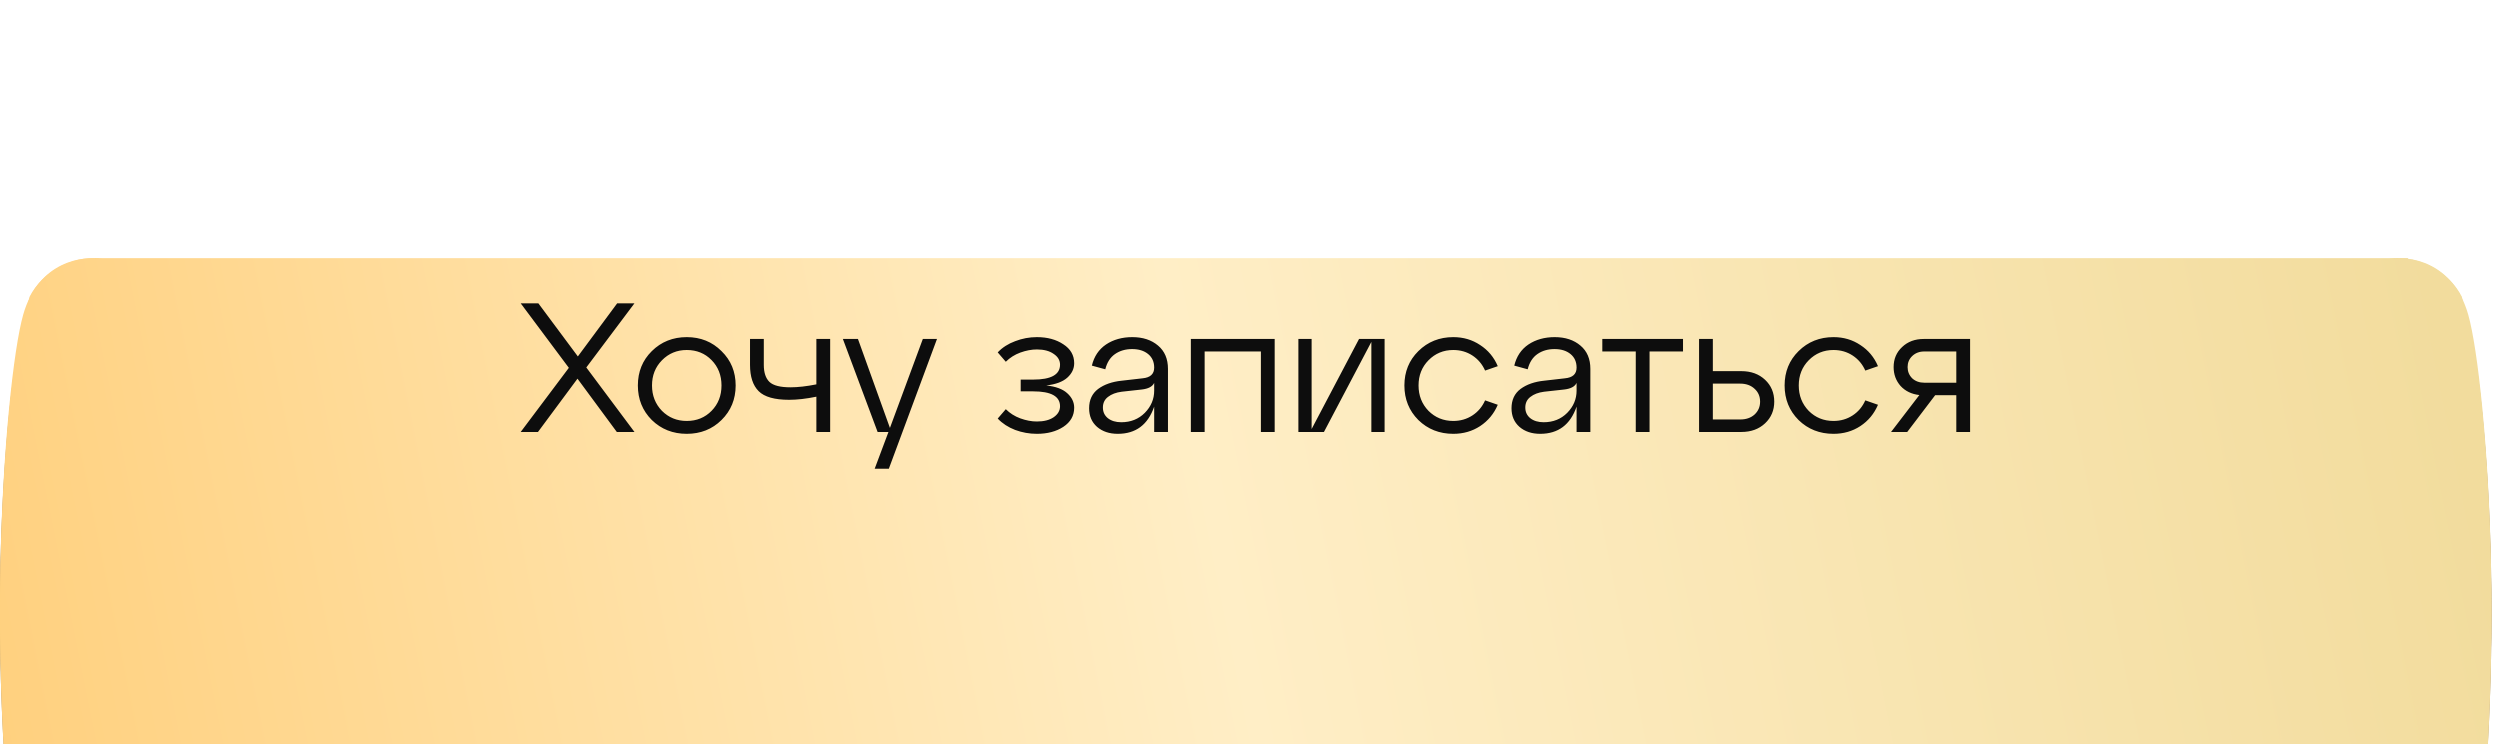
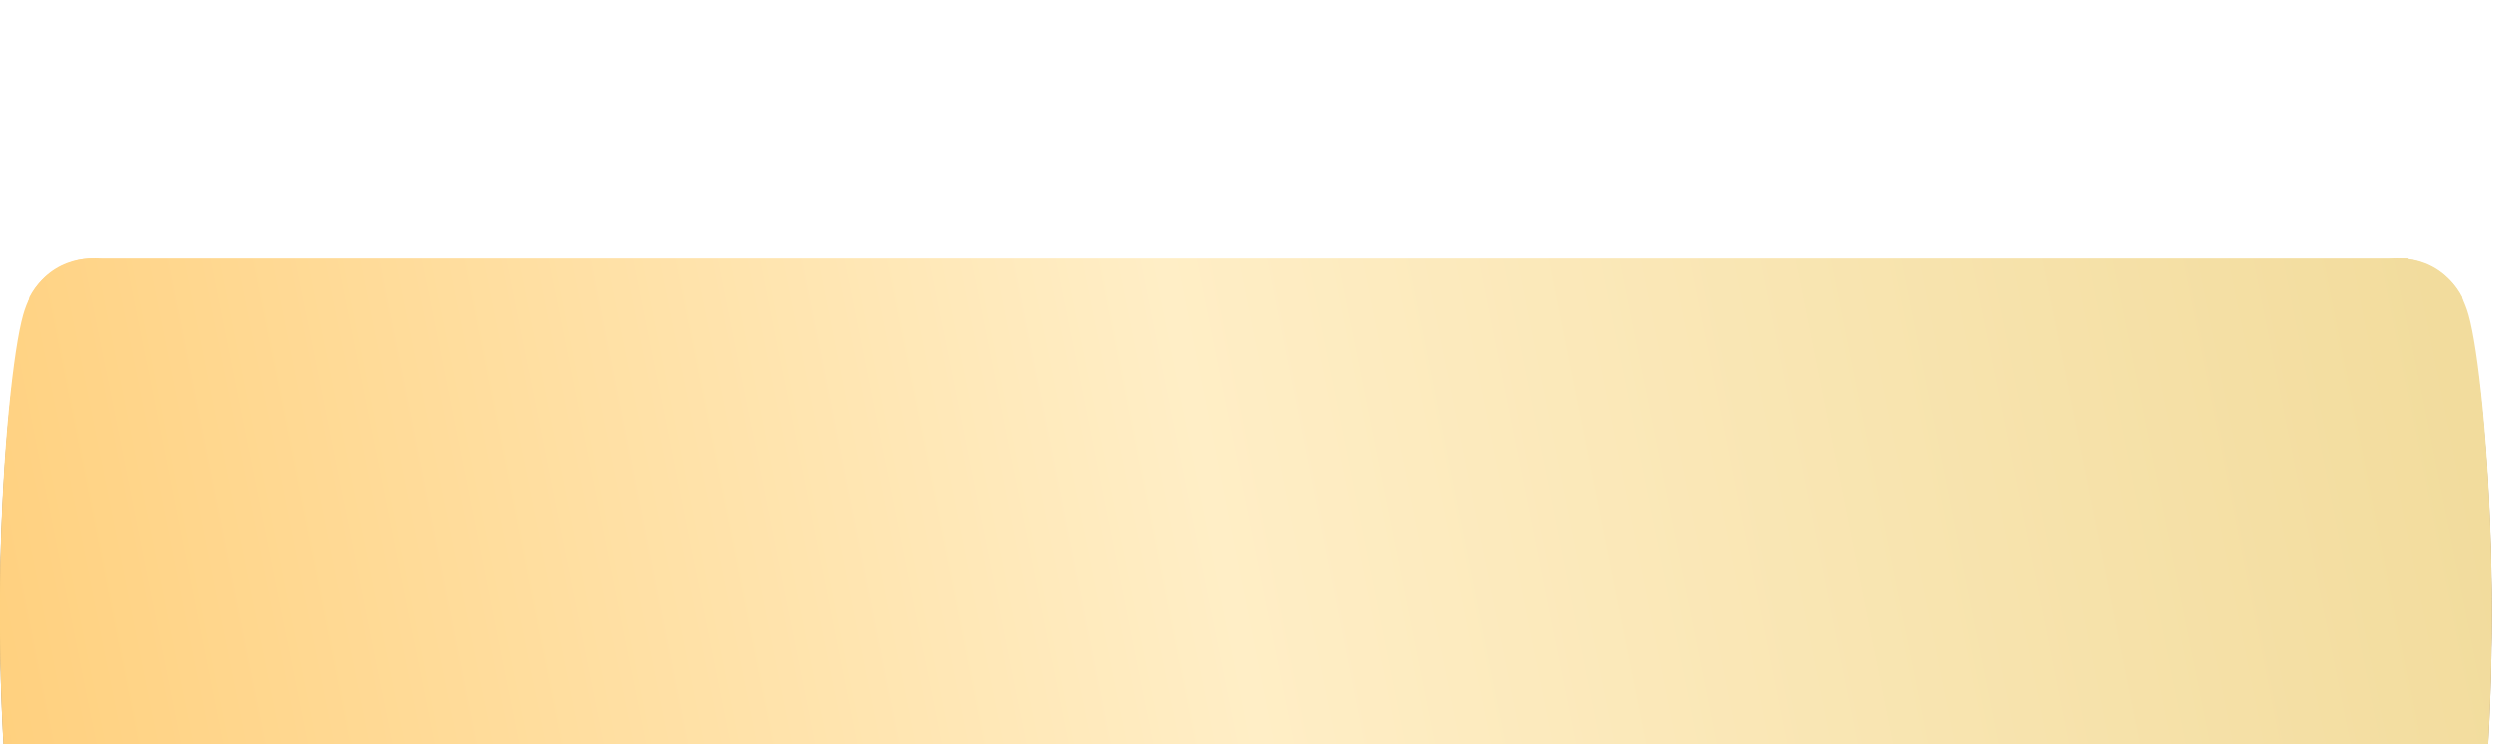
<svg xmlns="http://www.w3.org/2000/svg" width="272" height="81" viewBox="0 0 272 81" fill="none">
  <g filter="url(#filter0_i_2279_466)">
    <path d="M10.287 5.614H261.991V80.999H10.287V5.614Z" fill="#A58A5B" />
    <path d="M268.546 11.64C266.894 5.928 262.054 5.309 259.84 5.713L256.545 30.319C256.692 47.114 257.568 80.754 259.889 80.97C262.791 81.24 266.234 79.623 267.71 76.884C273.366 54.028 270.611 18.78 268.546 11.64Z" fill="#A58A5B" />
    <path d="M2.521 11.64C4.173 5.928 9.013 5.309 11.226 5.713L14.521 30.319C14.374 47.114 13.498 80.754 11.177 80.97C8.275 81.24 4.832 79.623 3.356 76.884C-2.3 54.028 0.455 18.78 2.521 11.64Z" fill="#A58A5B" />
    <path d="M268.65 74.973C267.067 80.685 262.429 81.304 260.308 80.9L257.149 56.294C257.291 39.5 258.13 5.859 260.355 5.643C263.136 5.373 266.435 6.99 267.849 9.729C273.27 32.585 270.631 67.833 268.65 74.973Z" fill="#A58A5B" />
    <path d="M2.416 74.973C3.999 80.685 8.637 81.304 10.758 80.9L13.917 56.294C13.775 39.5 12.936 5.859 10.711 5.643C7.93 5.373 4.631 6.99 3.217 9.729C-2.204 32.585 0.435 67.833 2.416 74.973Z" fill="#A58A5B" />
    <g filter="url(#filter1_i_2279_466)">
      <path d="M10.287 0H261.991V77.055H10.287V0Z" fill="url(#paint0_linear_2279_466)" />
      <path d="M268.546 6.16C266.894 0.322 262.054 -0.312 259.84 0.101L256.545 25.253C256.692 42.419 257.568 76.806 259.889 77.025C262.791 77.301 266.234 75.648 267.71 72.849C273.366 49.487 270.611 13.457 268.546 6.16Z" fill="url(#paint1_linear_2279_466)" />
-       <path d="M2.521 6.16C4.173 0.322 9.013 -0.312 11.226 0.101L14.521 25.253C14.374 42.419 13.498 76.806 11.177 77.025C8.275 77.301 4.832 75.648 3.356 72.849C-2.3 49.487 0.455 13.457 2.521 6.16Z" fill="url(#paint2_linear_2279_466)" />
+       <path d="M2.521 6.16C4.173 0.322 9.013 -0.312 11.226 0.101C14.374 42.419 13.498 76.806 11.177 77.025C8.275 77.301 4.832 75.648 3.356 72.849C-2.3 49.487 0.455 13.457 2.521 6.16Z" fill="url(#paint2_linear_2279_466)" />
      <path d="M268.65 70.896C267.067 76.734 262.429 77.367 260.308 76.954L257.149 51.803C257.291 34.636 258.13 0.25 260.355 0.03C263.136 -0.245 266.435 1.407 267.849 4.207C273.27 27.569 270.631 63.598 268.65 70.896Z" fill="url(#paint3_linear_2279_466)" />
      <path d="M2.416 70.896C3.999 76.734 8.637 77.367 10.758 76.954L13.917 51.803C13.775 34.636 12.936 0.25 10.711 0.03C7.93 -0.245 4.631 1.407 3.217 4.207C-2.204 27.569 0.435 63.598 2.416 70.896Z" fill="url(#paint4_linear_2279_466)" />
    </g>
  </g>
-   <path d="M67.151 32.999H69.031L63.791 39.98L69.031 46.999H67.111L62.831 41.2L58.531 46.999H56.651L61.891 40.02L56.651 32.999H58.571L62.871 38.779L67.151 32.999ZM70.919 45.7C69.906 44.686 69.4 43.433 69.4 41.94C69.4 40.446 69.906 39.2 70.919 38.2C71.946 37.186 73.213 36.679 74.719 36.679C76.226 36.679 77.486 37.186 78.499 38.2C79.526 39.2 80.04 40.446 80.04 41.94C80.04 43.433 79.526 44.686 78.499 45.7C77.486 46.7 76.226 47.2 74.719 47.2C73.213 47.2 71.946 46.7 70.919 45.7ZM72.019 39.2C71.299 39.933 70.939 40.846 70.939 41.94C70.939 43.033 71.299 43.953 72.019 44.7C72.753 45.433 73.653 45.8 74.719 45.8C75.799 45.8 76.7 45.433 77.419 44.7C78.139 43.966 78.499 43.046 78.499 41.94C78.499 40.833 78.139 39.913 77.419 39.179C76.7 38.446 75.799 38.08 74.719 38.08C73.653 38.08 72.753 38.453 72.019 39.2ZM88.822 41.819V36.879H90.322V46.999H88.822V43.16C87.715 43.386 86.728 43.499 85.862 43.499C84.275 43.499 83.168 43.186 82.542 42.559C81.915 41.933 81.602 40.98 81.602 39.7V36.879H83.102V39.7C83.102 40.539 83.308 41.16 83.722 41.559C84.135 41.946 84.895 42.139 86.002 42.139C86.815 42.139 87.755 42.033 88.822 41.819ZM96.825 46.559L100.405 36.879H101.945L96.705 50.999H95.165L96.665 46.999H95.485L91.705 36.879H93.345L96.825 46.559ZM113.832 41.94C114.858 42.046 115.618 42.326 116.112 42.779C116.618 43.233 116.872 43.76 116.872 44.359C116.872 45.226 116.478 45.919 115.692 46.44C114.918 46.946 113.958 47.2 112.812 47.2C111.998 47.2 111.212 47.059 110.452 46.779C109.692 46.486 109.058 46.073 108.552 45.539L109.432 44.52C109.872 44.959 110.398 45.293 111.012 45.52C111.638 45.746 112.238 45.859 112.812 45.859C113.572 45.859 114.178 45.706 114.632 45.4C115.098 45.08 115.332 44.679 115.332 44.2C115.332 43.12 114.358 42.58 112.412 42.58H111.052V41.3H112.412C114.358 41.3 115.332 40.76 115.332 39.679C115.332 39.2 115.098 38.806 114.632 38.499C114.178 38.179 113.572 38.02 112.812 38.02C112.238 38.02 111.638 38.133 111.012 38.359C110.398 38.586 109.872 38.919 109.432 39.359L108.552 38.34C109.058 37.806 109.692 37.4 110.452 37.12C111.212 36.826 111.998 36.679 112.812 36.679C113.958 36.679 114.918 36.94 115.692 37.459C116.478 37.966 116.872 38.653 116.872 39.52C116.872 40.12 116.618 40.646 116.112 41.099C115.618 41.539 114.858 41.819 113.832 41.94ZM123.196 36.679C124.343 36.679 125.276 36.986 125.996 37.599C126.716 38.2 127.076 39.046 127.076 40.139V46.999H125.576V44.239C124.896 46.213 123.576 47.2 121.616 47.2C120.696 47.2 119.943 46.946 119.356 46.44C118.783 45.933 118.496 45.26 118.496 44.419C118.496 43.513 118.823 42.813 119.476 42.319C120.143 41.826 121.003 41.526 122.056 41.419L124.316 41.16C125.156 41.08 125.576 40.693 125.576 39.999C125.576 39.373 125.356 38.88 124.916 38.52C124.476 38.16 123.896 37.979 123.176 37.979C122.456 37.979 121.836 38.16 121.316 38.52C120.796 38.88 120.443 39.433 120.256 40.179L118.796 39.779C119.036 38.779 119.55 38.013 120.336 37.48C121.136 36.946 122.09 36.679 123.196 36.679ZM121.996 45.94C123.023 45.94 123.876 45.599 124.556 44.919C125.236 44.226 125.576 43.419 125.576 42.499V41.66C125.39 42.059 124.936 42.3 124.216 42.38L122.036 42.62C121.423 42.7 120.93 42.886 120.556 43.179C120.183 43.459 119.996 43.846 119.996 44.34C119.996 44.819 120.176 45.206 120.536 45.499C120.91 45.793 121.396 45.94 121.996 45.94ZM131.065 46.999H129.565V36.879H138.685V46.999H137.185V38.239H131.065V46.999ZM142.704 46.679L147.864 36.879H150.644V46.999H149.204V37.2L144.044 46.999H141.264V36.879H142.704V46.679ZM154.318 45.7C153.305 44.686 152.798 43.433 152.798 41.94C152.798 40.446 153.305 39.2 154.318 38.2C155.345 37.186 156.611 36.679 158.118 36.679C159.211 36.679 160.185 36.966 161.038 37.539C161.905 38.099 162.545 38.866 162.958 39.84L161.578 40.319C161.271 39.626 160.811 39.08 160.198 38.679C159.585 38.279 158.891 38.08 158.118 38.08C157.051 38.08 156.151 38.453 155.418 39.2C154.698 39.933 154.338 40.846 154.338 41.94C154.338 43.033 154.698 43.953 155.418 44.7C156.151 45.433 157.051 45.8 158.118 45.8C158.891 45.8 159.585 45.599 160.198 45.2C160.811 44.8 161.271 44.253 161.578 43.559L162.958 44.039C162.545 45.013 161.905 45.786 161.038 46.359C160.185 46.919 159.211 47.2 158.118 47.2C156.611 47.2 155.345 46.7 154.318 45.7ZM169.153 36.679C170.3 36.679 171.233 36.986 171.953 37.599C172.673 38.2 173.033 39.046 173.033 40.139V46.999H171.533V44.239C170.853 46.213 169.533 47.2 167.573 47.2C166.653 47.2 165.9 46.946 165.313 46.44C164.74 45.933 164.453 45.26 164.453 44.419C164.453 43.513 164.78 42.813 165.433 42.319C166.1 41.826 166.96 41.526 168.013 41.419L170.273 41.16C171.113 41.08 171.533 40.693 171.533 39.999C171.533 39.373 171.313 38.88 170.873 38.52C170.433 38.16 169.853 37.979 169.133 37.979C168.413 37.979 167.793 38.16 167.273 38.52C166.753 38.88 166.4 39.433 166.213 40.179L164.753 39.779C164.993 38.779 165.507 38.013 166.293 37.48C167.093 36.946 168.047 36.679 169.153 36.679ZM167.953 45.94C168.98 45.94 169.833 45.599 170.513 44.919C171.193 44.226 171.533 43.419 171.533 42.499V41.66C171.347 42.059 170.893 42.3 170.173 42.38L167.993 42.62C167.38 42.7 166.887 42.886 166.513 43.179C166.14 43.459 165.953 43.846 165.953 44.34C165.953 44.819 166.133 45.206 166.493 45.499C166.867 45.793 167.353 45.94 167.953 45.94ZM179.472 46.999H177.972V38.239H174.332V36.879H183.112V38.239H179.472V46.999ZM189.458 46.999H184.858V36.879H186.358V40.38H189.458C190.511 40.38 191.371 40.693 192.038 41.319C192.705 41.946 193.038 42.739 193.038 43.7C193.038 44.646 192.705 45.433 192.038 46.059C191.371 46.686 190.511 46.999 189.458 46.999ZM186.358 41.739V45.639H189.338C189.978 45.639 190.498 45.459 190.898 45.099C191.298 44.726 191.498 44.26 191.498 43.7C191.498 43.126 191.298 42.66 190.898 42.3C190.498 41.926 189.978 41.739 189.338 41.739H186.358ZM195.685 45.7C194.672 44.686 194.165 43.433 194.165 41.94C194.165 40.446 194.672 39.2 195.685 38.2C196.712 37.186 197.978 36.679 199.485 36.679C200.578 36.679 201.552 36.966 202.405 37.539C203.272 38.099 203.912 38.866 204.325 39.84L202.945 40.319C202.638 39.626 202.178 39.08 201.565 38.679C200.952 38.279 200.258 38.08 199.485 38.08C198.418 38.08 197.518 38.453 196.785 39.2C196.065 39.933 195.705 40.846 195.705 41.94C195.705 43.033 196.065 43.953 196.785 44.7C197.518 45.433 198.418 45.8 199.485 45.8C200.258 45.8 200.952 45.599 201.565 45.2C202.178 44.8 202.638 44.253 202.945 43.559L204.325 44.039C203.912 45.013 203.272 45.786 202.405 46.359C201.552 46.919 200.578 47.2 199.485 47.2C197.978 47.2 196.712 46.7 195.685 45.7ZM209.307 36.879H214.347V46.999H212.847V42.999H210.547L207.507 46.999H205.747L208.827 42.98C207.987 42.886 207.307 42.559 206.787 41.999C206.281 41.426 206.027 40.739 206.027 39.94C206.027 39.059 206.334 38.333 206.947 37.76C207.561 37.173 208.347 36.879 209.307 36.879ZM209.367 41.639H212.847V38.239H209.367C208.834 38.239 208.394 38.406 208.047 38.739C207.714 39.059 207.547 39.459 207.547 39.94C207.547 40.419 207.714 40.826 208.047 41.16C208.394 41.48 208.834 41.639 209.367 41.639Z" fill="#0D0D0D" />
  <defs>
    <filter id="filter0_i_2279_466" x="0" y="0" width="271.066" height="104.405" filterUnits="userSpaceOnUse" color-interpolation-filters="sRGB">
      <feFlood flood-opacity="0" result="BackgroundImageFix" />
      <feBlend mode="normal" in="SourceGraphic" in2="BackgroundImageFix" result="shape" />
      <feColorMatrix in="SourceAlpha" type="matrix" values="0 0 0 0 0 0 0 0 0 0 0 0 0 0 0 0 0 0 127 0" result="hardAlpha" />
      <feOffset dy="23.406" />
      <feGaussianBlur stdDeviation="52.663" />
      <feComposite in2="hardAlpha" operator="arithmetic" k2="-1" k3="1" />
      <feColorMatrix type="matrix" values="0 0 0 0 0.976 0 0 0 0 0.898 0 0 0 0 0.694 0 0 0 0.35 0" />
      <feBlend mode="normal" in2="shape" result="effect1_innerShadow_2279_466" />
    </filter>
    <filter id="filter1_i_2279_466" x="0" y="0" width="271.066" height="81.737" filterUnits="userSpaceOnUse" color-interpolation-filters="sRGB">
      <feFlood flood-opacity="0" result="BackgroundImageFix" />
      <feBlend mode="normal" in="SourceGraphic" in2="BackgroundImageFix" result="shape" />
      <feColorMatrix in="SourceAlpha" type="matrix" values="0 0 0 0 0 0 0 0 0 0 0 0 0 0 0 0 0 0 127 0" result="hardAlpha" />
      <feOffset dy="4.681" />
      <feGaussianBlur stdDeviation="2.341" />
      <feComposite in2="hardAlpha" operator="arithmetic" k2="-1" k3="1" />
      <feColorMatrix type="matrix" values="0 0 0 0 1 0 0 0 0 1 0 0 0 0 1 0 0 0 0.25 0" />
      <feBlend mode="normal" in2="shape" result="effect1_innerShadow_2279_466" />
    </filter>
    <linearGradient id="paint0_linear_2279_466" x1="3.937" y1="77.228" x2="269.115" y2="23.918" gradientUnits="userSpaceOnUse">
      <stop stop-color="#FFD07E" />
      <stop offset="0.5" stop-color="#FFEEC6" />
      <stop offset="1" stop-color="#F2DC9D" />
    </linearGradient>
    <linearGradient id="paint1_linear_2279_466" x1="3.936" y1="77.228" x2="269.115" y2="23.918" gradientUnits="userSpaceOnUse">
      <stop stop-color="#FFD07E" />
      <stop offset="0.5" stop-color="#FFEEC6" />
      <stop offset="1" stop-color="#F2DC9D" />
    </linearGradient>
    <linearGradient id="paint2_linear_2279_466" x1="3.936" y1="77.228" x2="269.115" y2="23.918" gradientUnits="userSpaceOnUse">
      <stop stop-color="#FFD07E" />
      <stop offset="0.5" stop-color="#FFEEC6" />
      <stop offset="1" stop-color="#F2DC9D" />
    </linearGradient>
    <linearGradient id="paint3_linear_2279_466" x1="3.936" y1="77.228" x2="269.115" y2="23.918" gradientUnits="userSpaceOnUse">
      <stop stop-color="#FFD07E" />
      <stop offset="0.5" stop-color="#FFEEC6" />
      <stop offset="1" stop-color="#F2DC9D" />
    </linearGradient>
    <linearGradient id="paint4_linear_2279_466" x1="3.936" y1="77.228" x2="269.115" y2="23.918" gradientUnits="userSpaceOnUse">
      <stop stop-color="#FFD07E" />
      <stop offset="0.5" stop-color="#FFEEC6" />
      <stop offset="1" stop-color="#F2DC9D" />
    </linearGradient>
  </defs>
</svg>